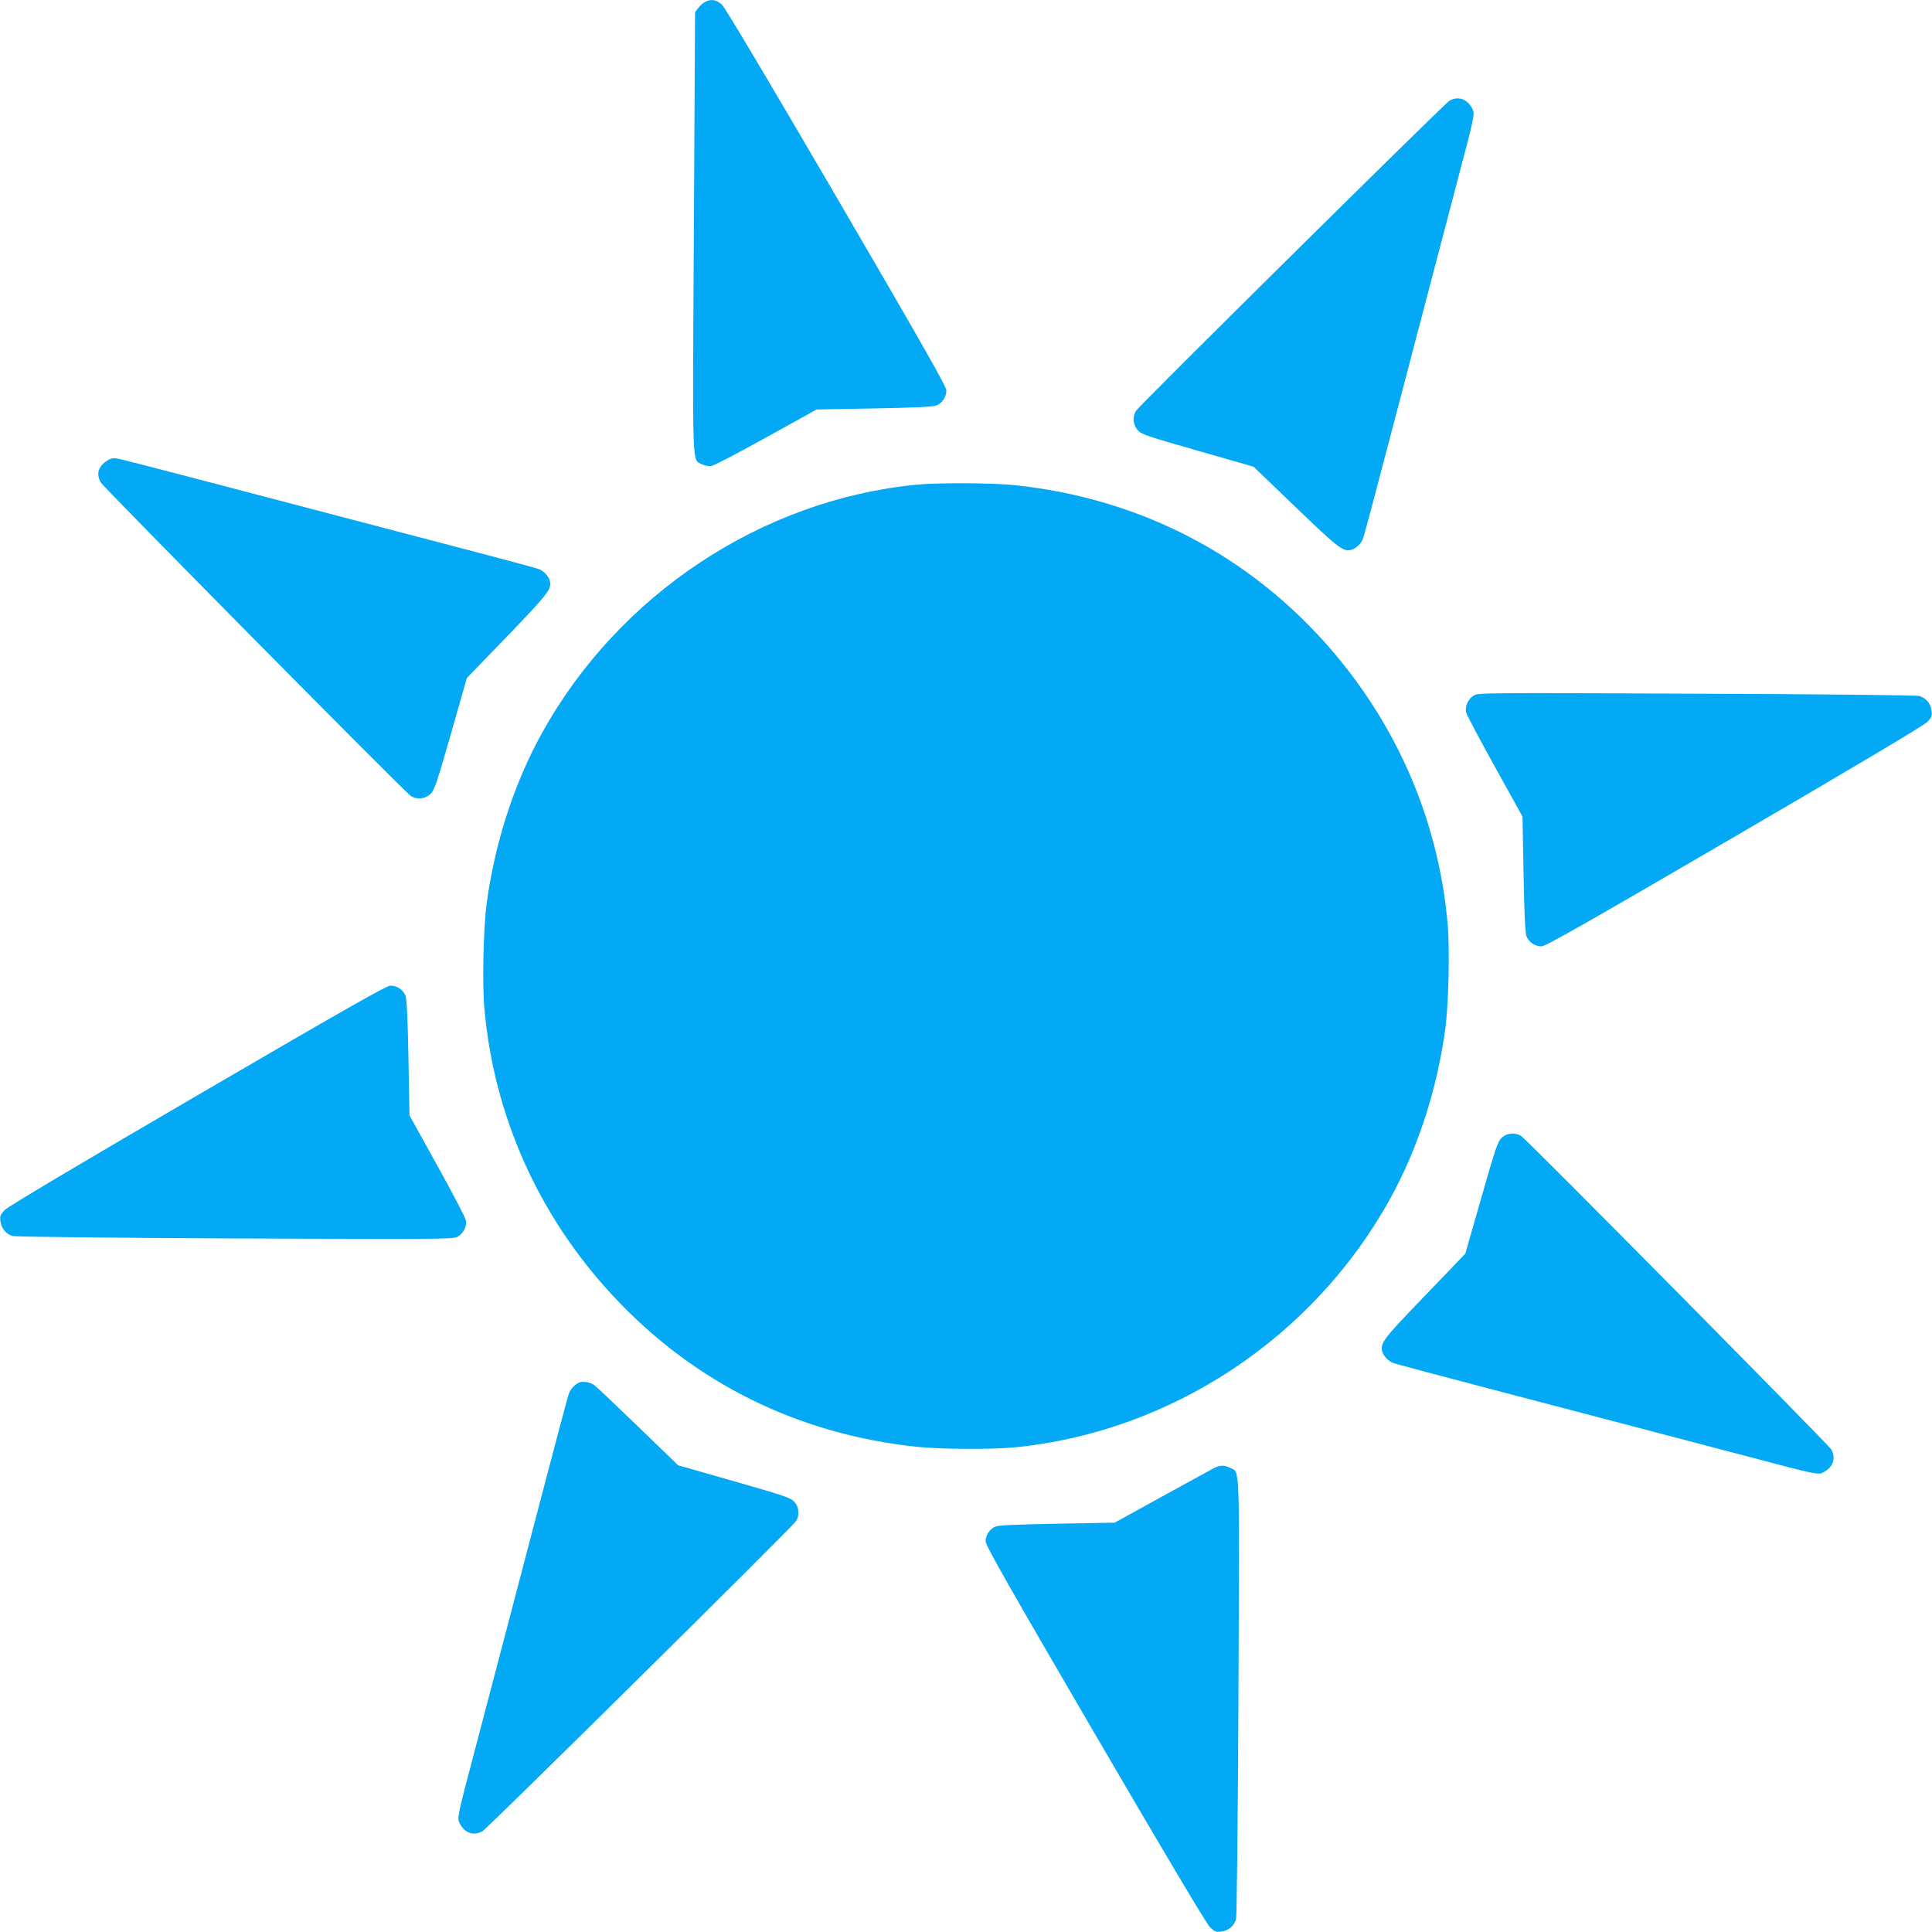
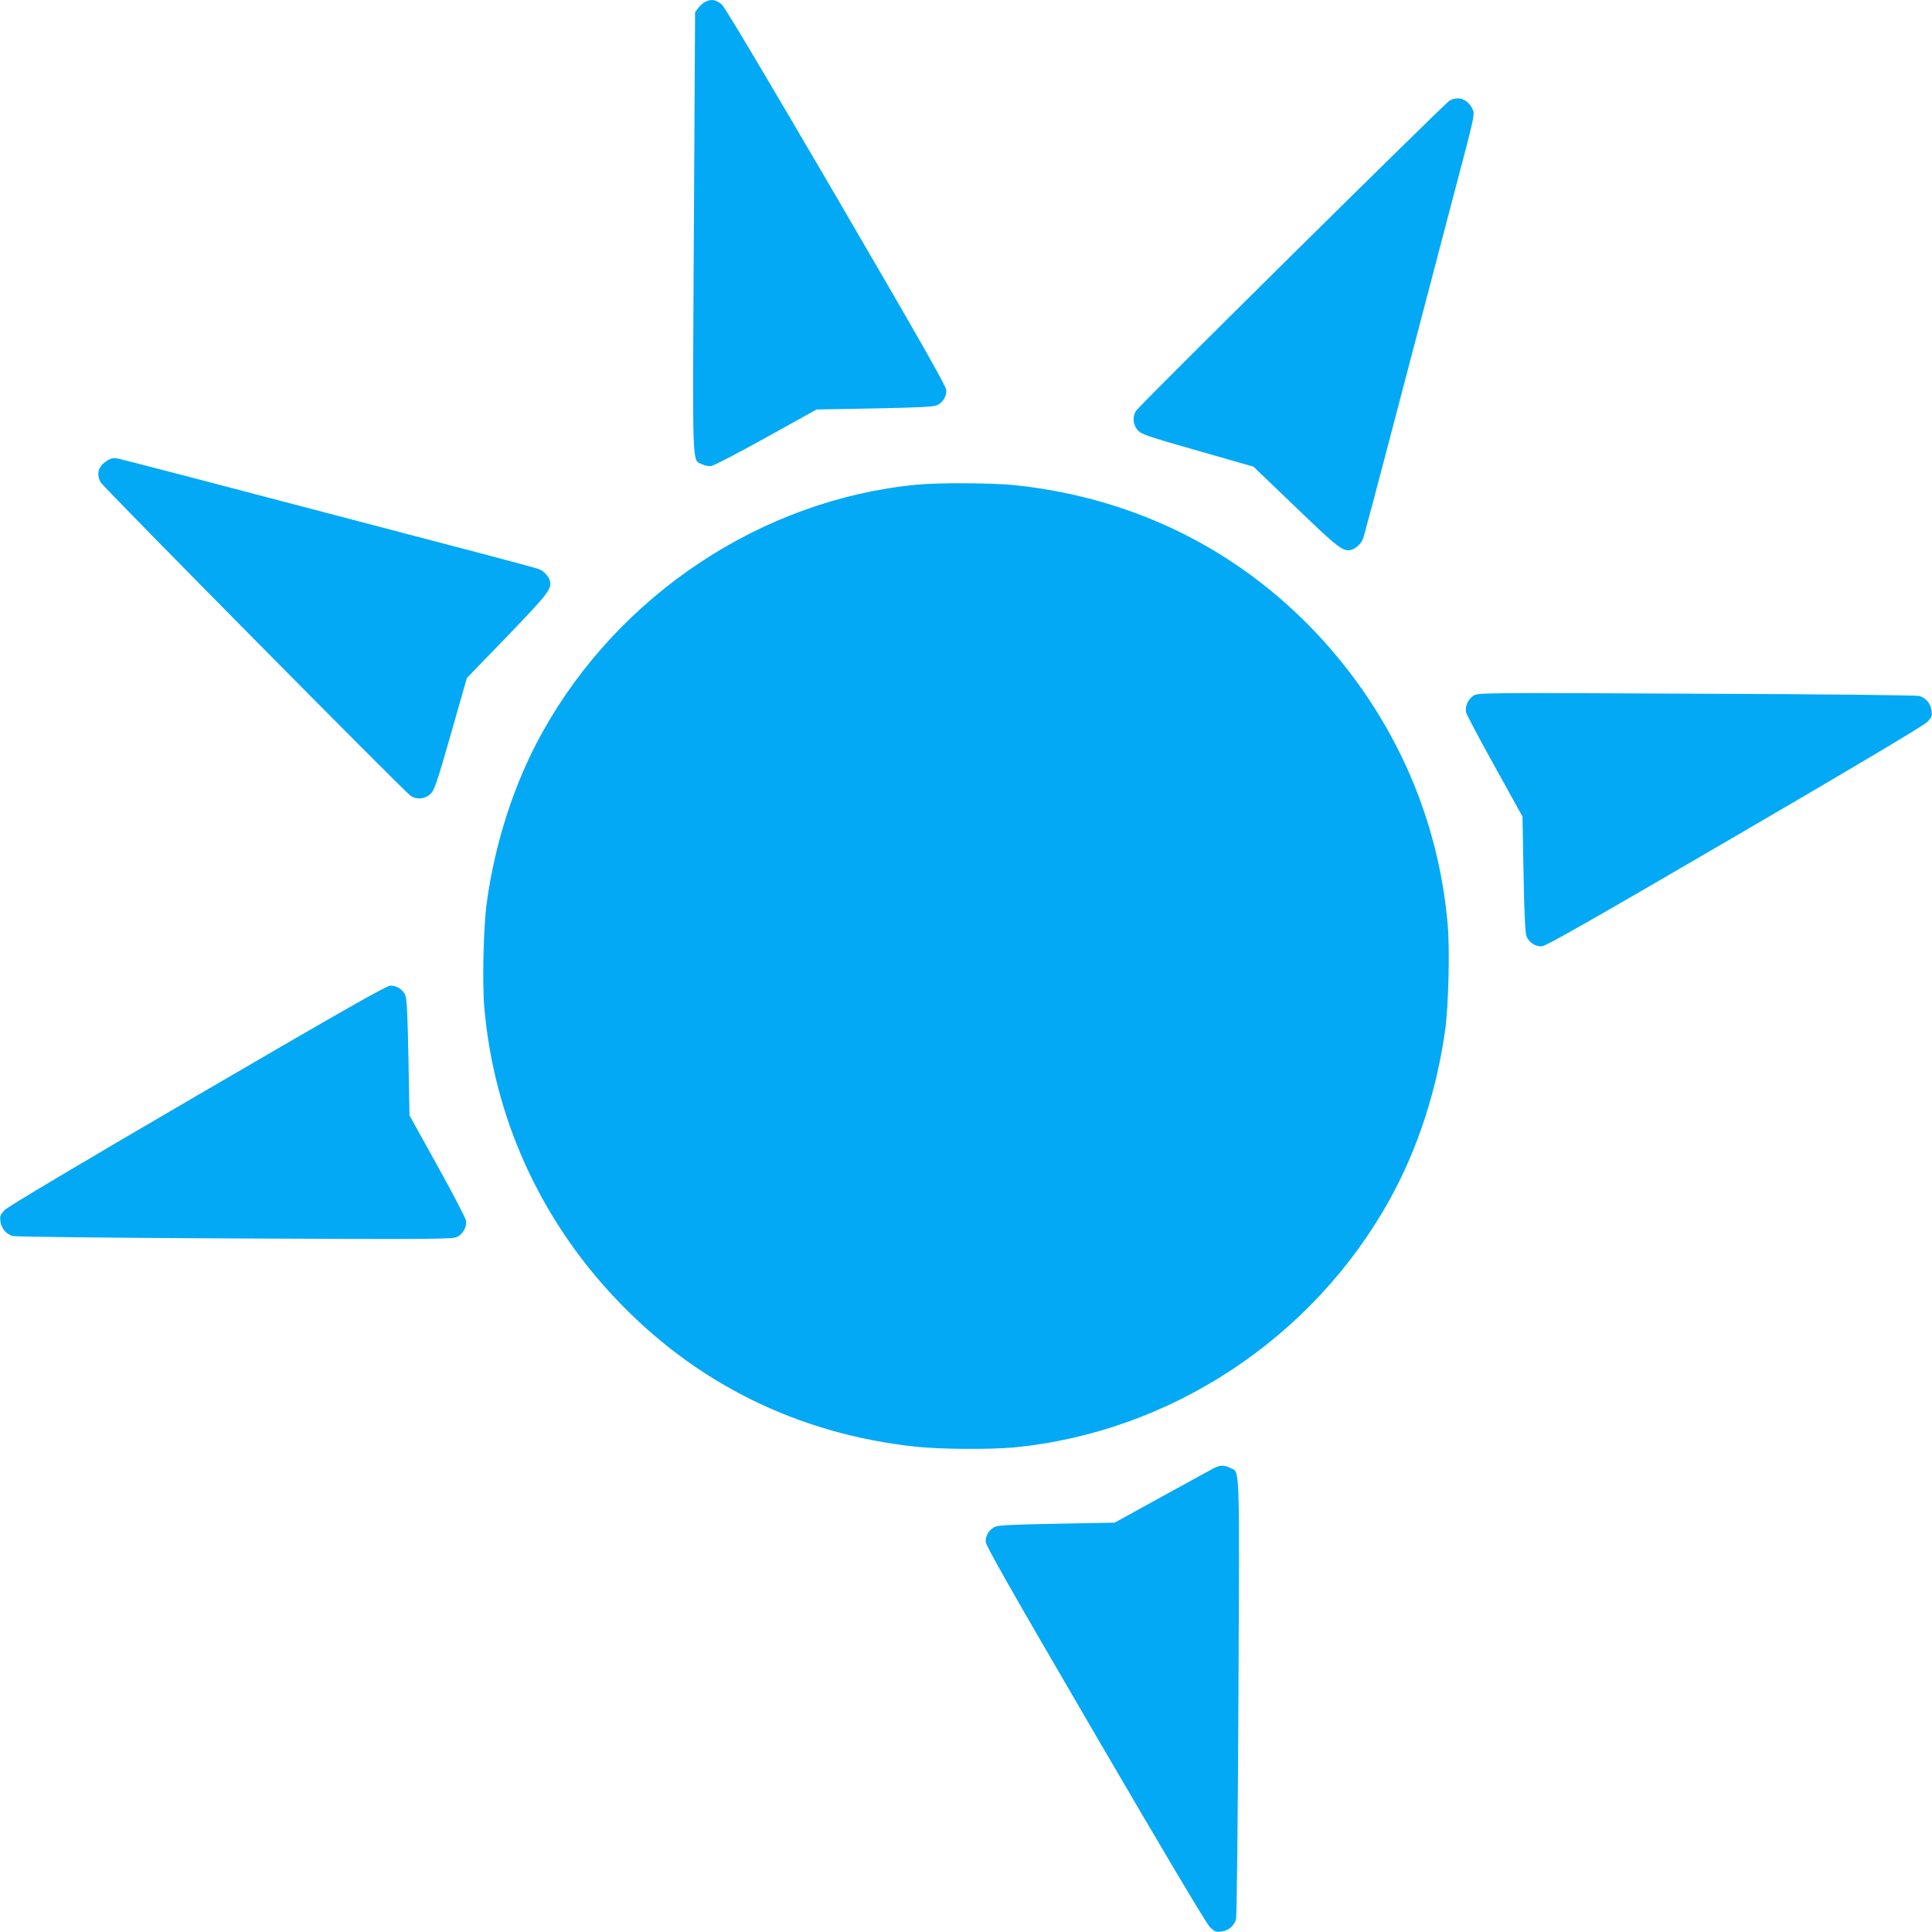
<svg xmlns="http://www.w3.org/2000/svg" version="1.0" width="1280pt" height="1280pt" viewBox="0 0 1280 1280" preserveAspectRatio="xMidYMid meet">
  <g transform="translate(0,1280) scale(0.1,-0.1)" fill="#03a9f4" stroke="none">
    <path d="M4671 12787 c-13 -6 -34 -25 -45 -40 l-21 -28 -8 -1457 c-9 -1611 -13 -1503 54 -1538 19 -9 45 -14 63 -11 17 3 181 88 364 190 l332 184 382 7 c275 5 391 11 413 20 39 17 65 56 65 99 0 26 -158 304 -726 1278 -446 764 -739 1257 -760 1277 -36 34 -72 41 -113 19z" />
    <path d="M9603 12133 c-32 -19 -2044 -2008 -2075 -2053 -27 -39 -23 -94 10 -130 24 -28 62 -40 397 -136 l370 -106 280 -269 c283 -272 313 -295 367 -282 30 8 64 39 77 71 10 27 38 129 361 1362 89 338 206 785 261 994 120 455 122 462 103 497 -33 64 -92 84 -151 52z" />
    <path d="M713 9750 c-62 -38 -78 -88 -45 -147 18 -32 2007 -2044 2052 -2075 39 -27 94 -23 130 10 27 24 41 63 137 398 l106 372 269 278 c271 282 294 312 281 366 -8 30 -39 64 -71 77 -15 6 -189 53 -387 105 -1934 508 -2375 623 -2411 629 -20 4 -41 0 -61 -13z" />
    <path d="M6074 9589 c-1027 -99 -1976 -729 -2483 -1645 -183 -330 -311 -723 -366 -1124 -22 -160 -31 -532 -16 -699 63 -715 360 -1378 853 -1907 534 -574 1220 -915 2008 -999 157 -17 488 -19 643 -5 1039 99 1986 723 2496 1646 183 330 311 723 366 1124 22 160 31 532 16 699 -64 721 -364 1386 -865 1921 -528 562 -1215 901 -1996 985 -144 16 -515 18 -656 4z" />
    <path d="M9764 8192 c-37 -23 -59 -71 -51 -111 3 -15 89 -177 190 -359 l184 -332 7 -382 c5 -275 11 -391 20 -413 17 -39 56 -65 99 -65 26 0 304 158 1278 726 796 464 1256 738 1278 761 29 31 33 40 28 75 -6 47 -37 84 -81 97 -18 5 -618 12 -1476 15 -1412 7 -1446 6 -1476 -12z" />
    <path d="M1309 5544 c-796 -464 -1256 -738 -1278 -761 -29 -31 -33 -40 -28 -75 6 -47 37 -84 81 -97 18 -5 618 -12 1473 -16 1303 -6 1444 -5 1472 10 39 20 65 68 58 109 -3 17 -88 181 -190 364 l-184 332 -7 382 c-5 275 -11 391 -20 413 -17 39 -56 65 -99 65 -26 0 -304 -158 -1278 -726z" />
-     <path d="M9950 5263 c-27 -25 -40 -63 -136 -399 l-106 -370 -269 -280 c-272 -282 -295 -312 -282 -366 8 -30 39 -64 71 -77 27 -10 129 -38 1362 -361 338 -89 785 -206 994 -261 455 -120 462 -122 497 -103 64 33 84 92 52 151 -19 32 -2008 2044 -2053 2075 -39 27 -94 23 -130 -9z" />
-     <path d="M3845 3643 c-27 -7 -61 -39 -74 -71 -10 -27 -38 -129 -361 -1362 -89 -338 -206 -785 -261 -994 -120 -455 -122 -462 -103 -497 33 -64 92 -84 151 -51 32 18 2044 2007 2075 2052 27 39 23 94 -9 130 -25 27 -63 40 -399 136 l-371 106 -269 260 c-148 143 -278 266 -289 273 -25 16 -64 24 -90 18z" />
    <path d="M8040 3072 c-19 -10 -174 -95 -345 -189 l-310 -171 -380 -7 c-273 -5 -388 -10 -410 -19 -39 -17 -65 -56 -65 -99 0 -26 158 -304 726 -1278 465 -797 738 -1256 761 -1278 31 -29 40 -33 75 -28 47 6 84 37 97 81 5 18 12 618 16 1473 7 1591 11 1484 -55 1518 -38 20 -68 19 -110 -3z" />
  </g>
</svg>